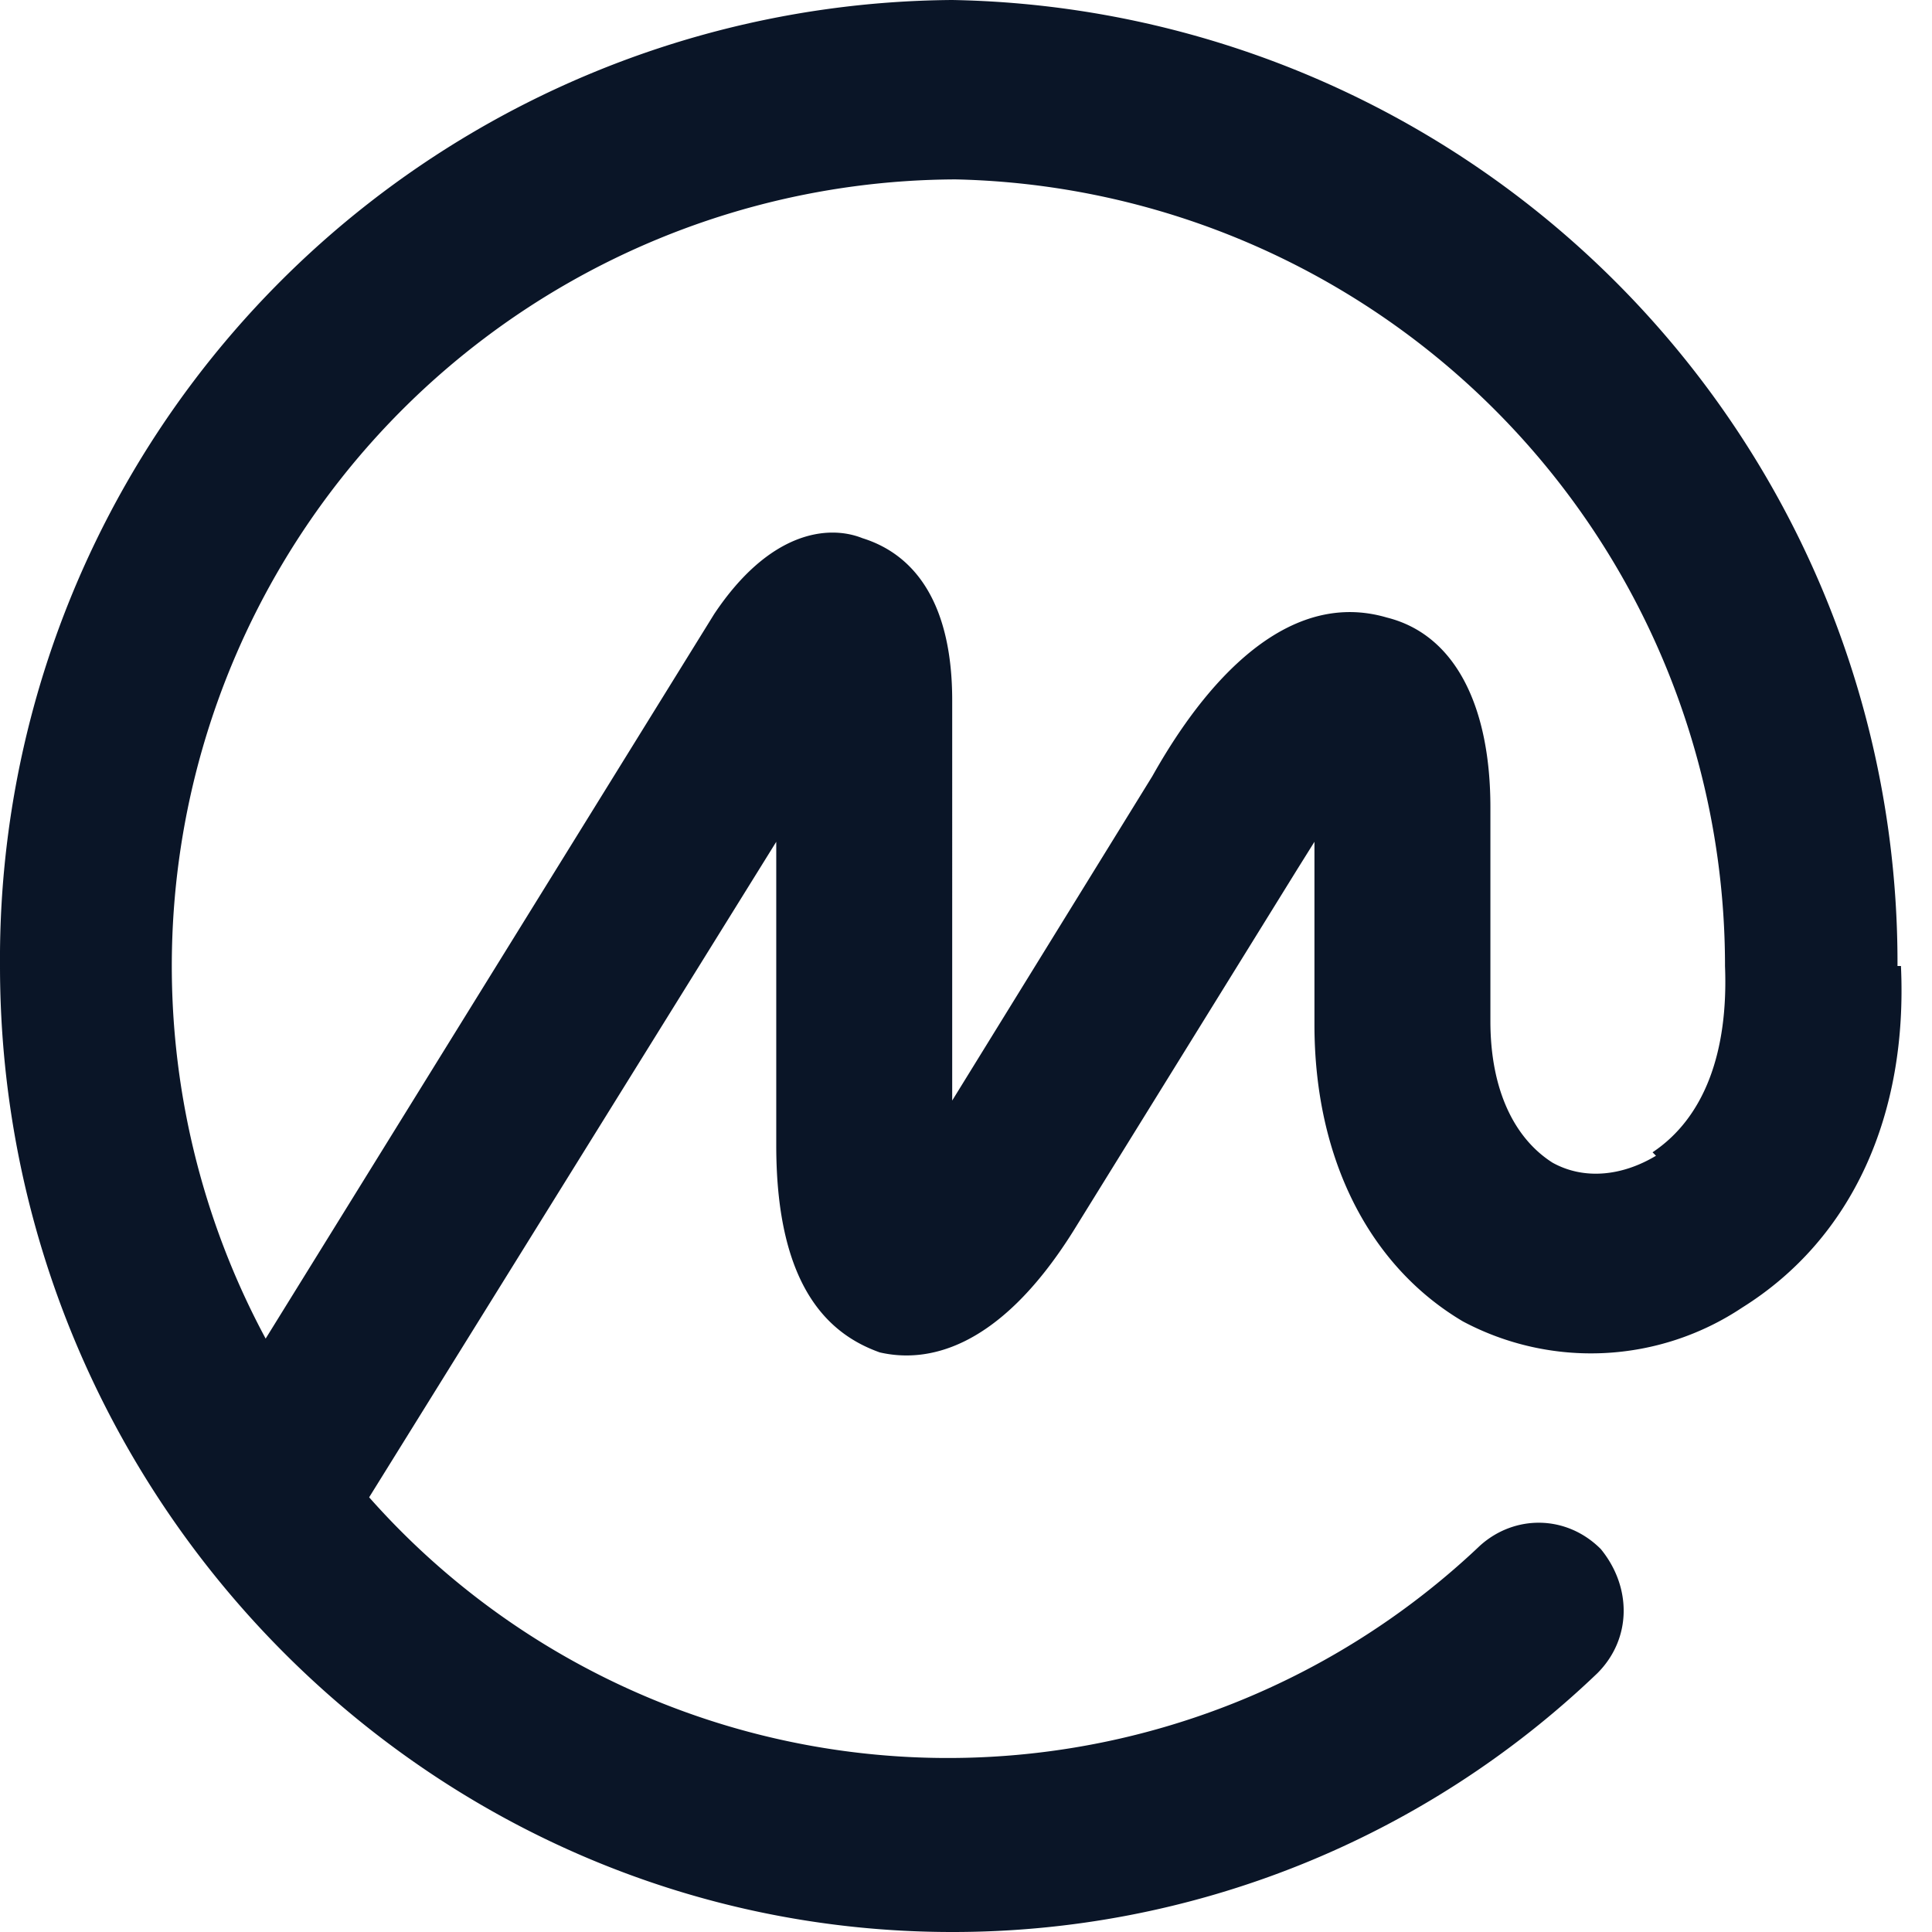
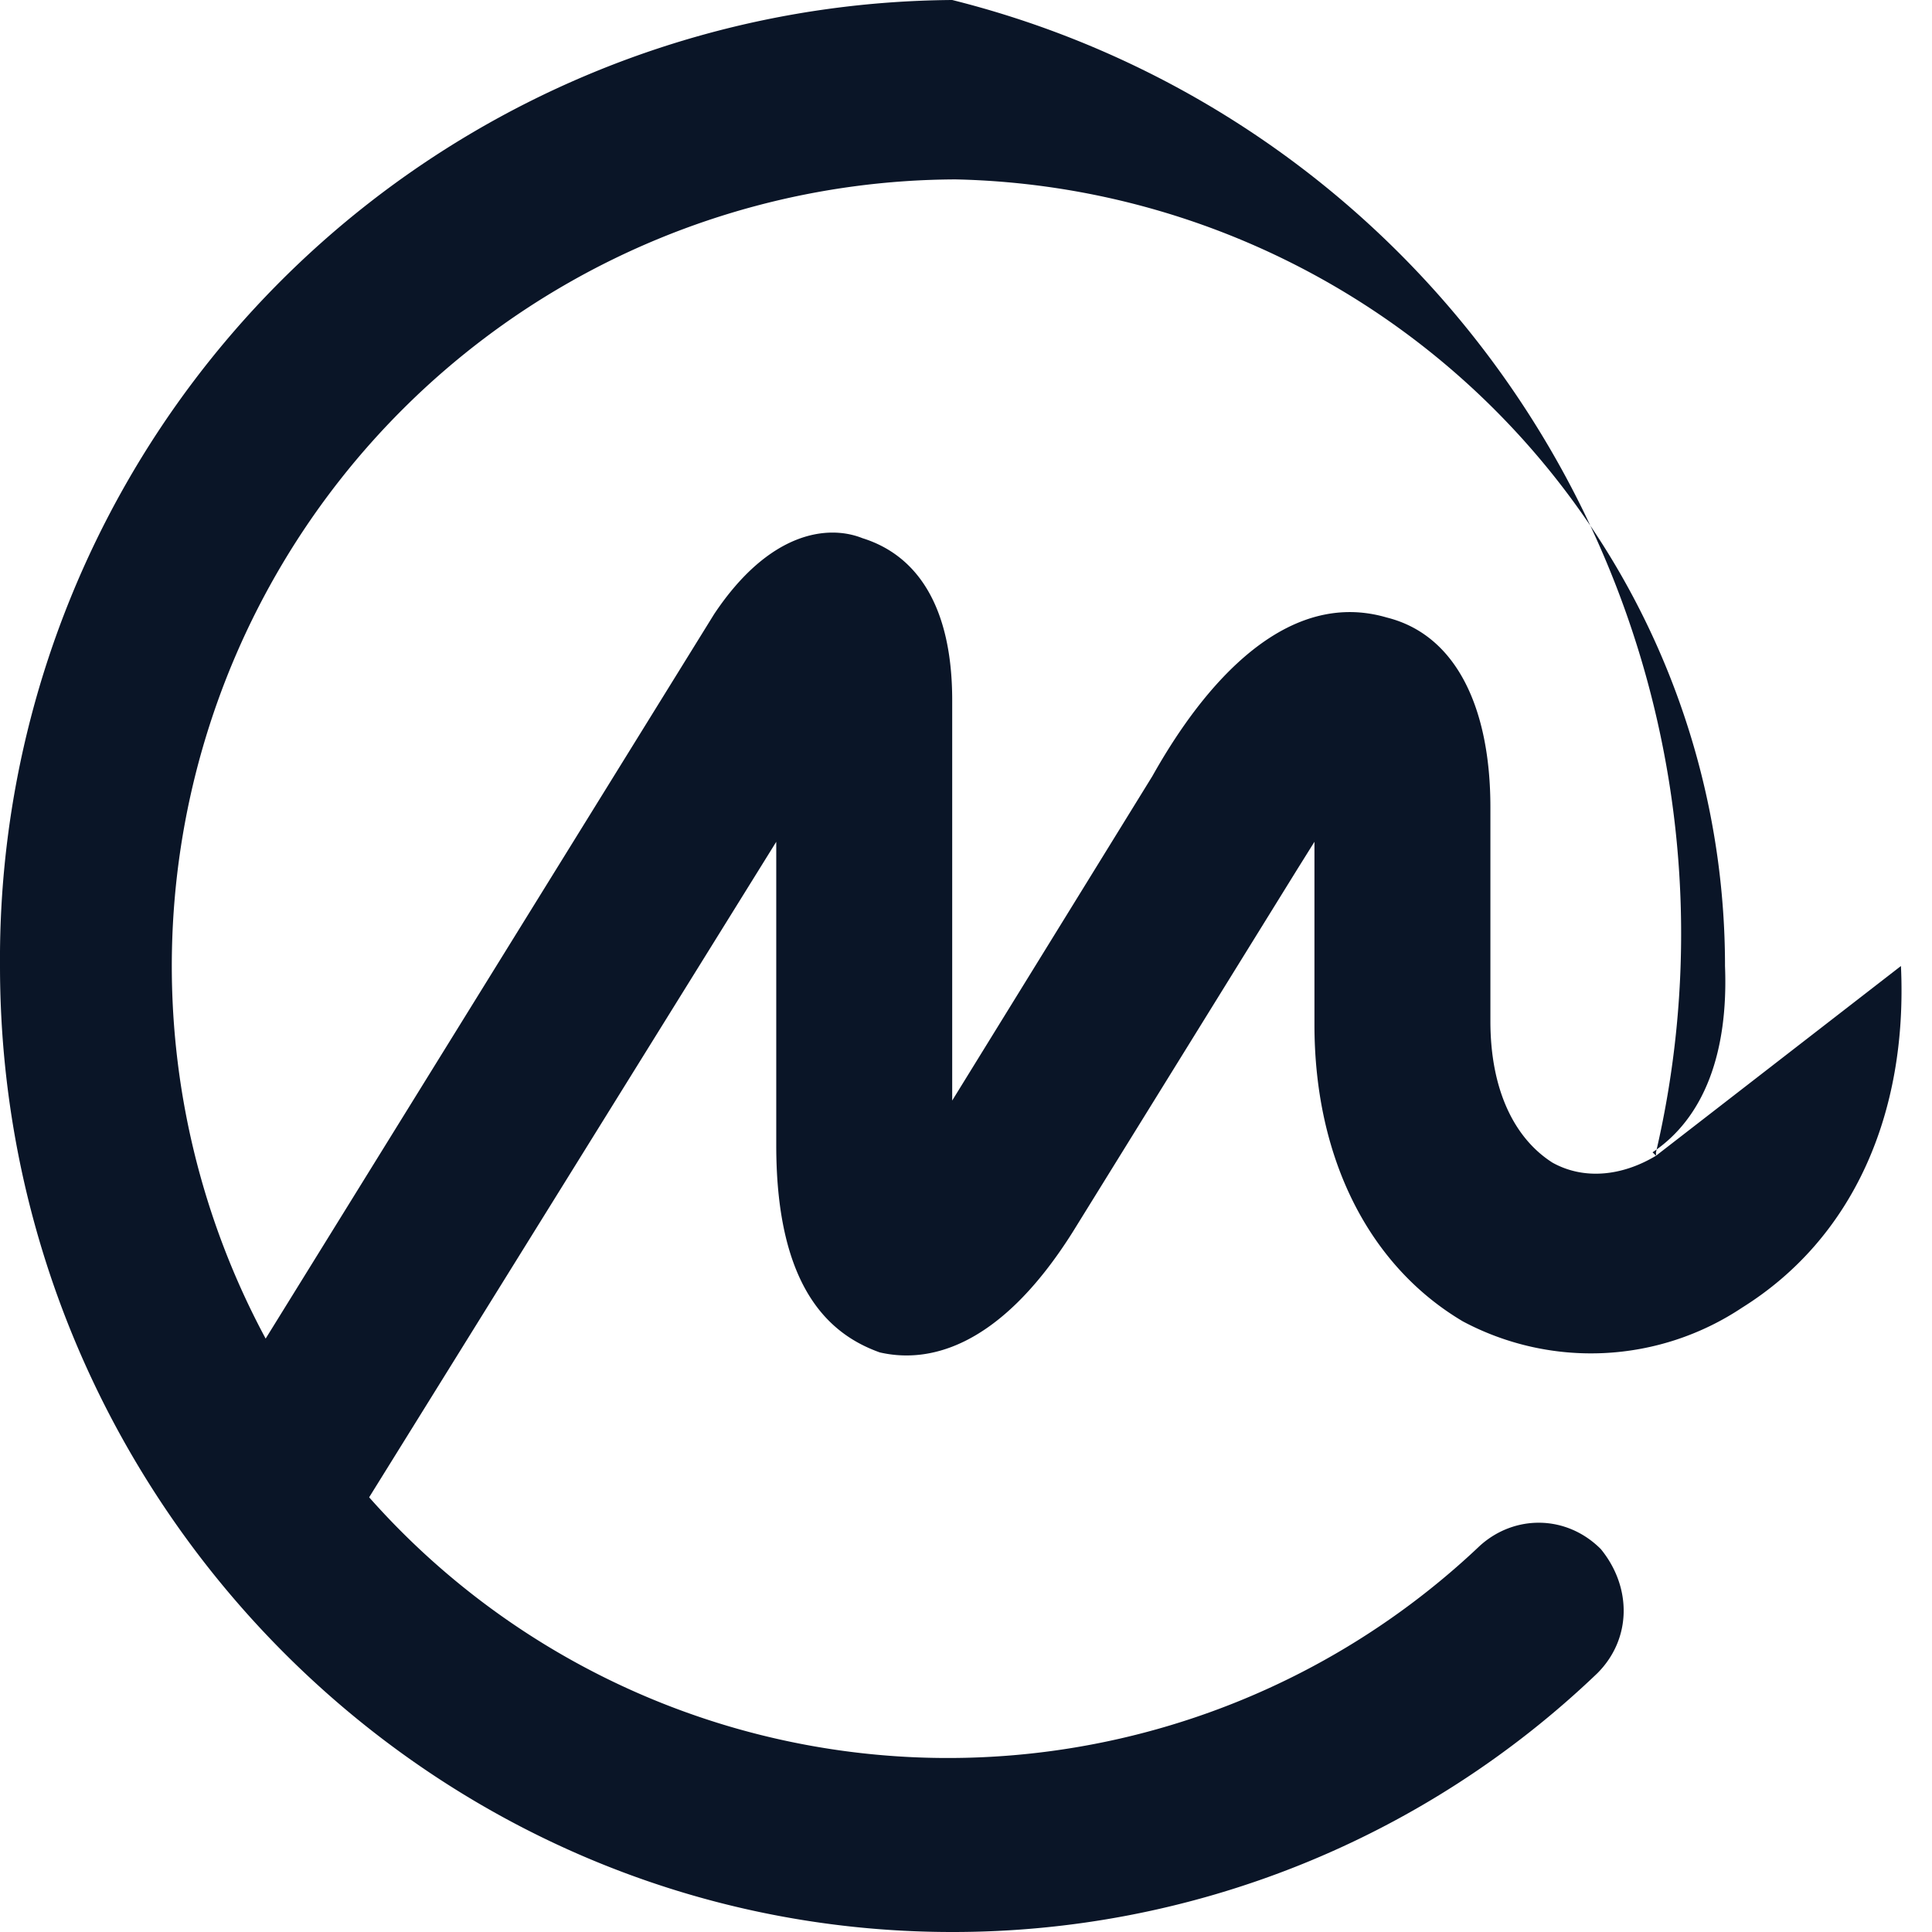
<svg xmlns="http://www.w3.org/2000/svg" width="56" height="56" viewBox="0 0 56 56" fill="none">
-   <path d="M48 33.5c-1 .6-2.1.7-3 .2-1.1-.7-1.8-2.1-1.8-4.1v-6.2c0-2.9-1-5-3-5.5-3.4-1-5.9 3-6.8 4.6l-5.8 9.4V20.3c0-2.7-1-4.2-2.6-4.7-1-.4-2.7-.2-4.3 2.2l-13 21a22.8 22.8 0 0 1 20-33.6A22.8 22.8 0 0 1 50 27.9v.1c.1 2.5-.6 4.4-2.1 5.4ZM55 28v-.1A27.9 27.9 0 0 0 27.6 0 27.8 27.8 0 0 0 0 28c0 15.4 12.4 28 27.6 28a27 27 0 0 0 18.7-7.5c1-1 1-2.5.1-3.6-1-1-2.5-1-3.5-.1a22.4 22.4 0 0 1-32.2-1.4l11.8-19v8.8c0 4.2 1.6 5.5 3 6 1.3.3 3.4 0 5.6-3.5l6.5-10.5.5-.8v5.3c0 3.9 1.6 7 4.3 8.6a7.9 7.9 0 0 0 8.1-.4c3.2-2 4.8-5.6 4.6-9.9Z" fill="#0A1527" />
+   <path d="M48 33.5c-1 .6-2.1.7-3 .2-1.1-.7-1.8-2.1-1.8-4.1v-6.2c0-2.9-1-5-3-5.5-3.4-1-5.9 3-6.8 4.6l-5.8 9.4V20.3c0-2.7-1-4.2-2.6-4.7-1-.4-2.7-.2-4.3 2.2l-13 21a22.8 22.8 0 0 1 20-33.6A22.8 22.8 0 0 1 50 27.9v.1c.1 2.5-.6 4.4-2.1 5.4Zv-.1A27.9 27.9 0 0 0 27.6 0 27.8 27.8 0 0 0 0 28c0 15.4 12.4 28 27.6 28a27 27 0 0 0 18.7-7.5c1-1 1-2.5.1-3.6-1-1-2.5-1-3.5-.1a22.4 22.4 0 0 1-32.2-1.4l11.8-19v8.8c0 4.2 1.6 5.5 3 6 1.3.3 3.4 0 5.6-3.5l6.5-10.5.5-.8v5.3c0 3.9 1.6 7 4.3 8.6a7.9 7.9 0 0 0 8.1-.4c3.2-2 4.8-5.6 4.6-9.9Z" fill="#0A1527" />
</svg>